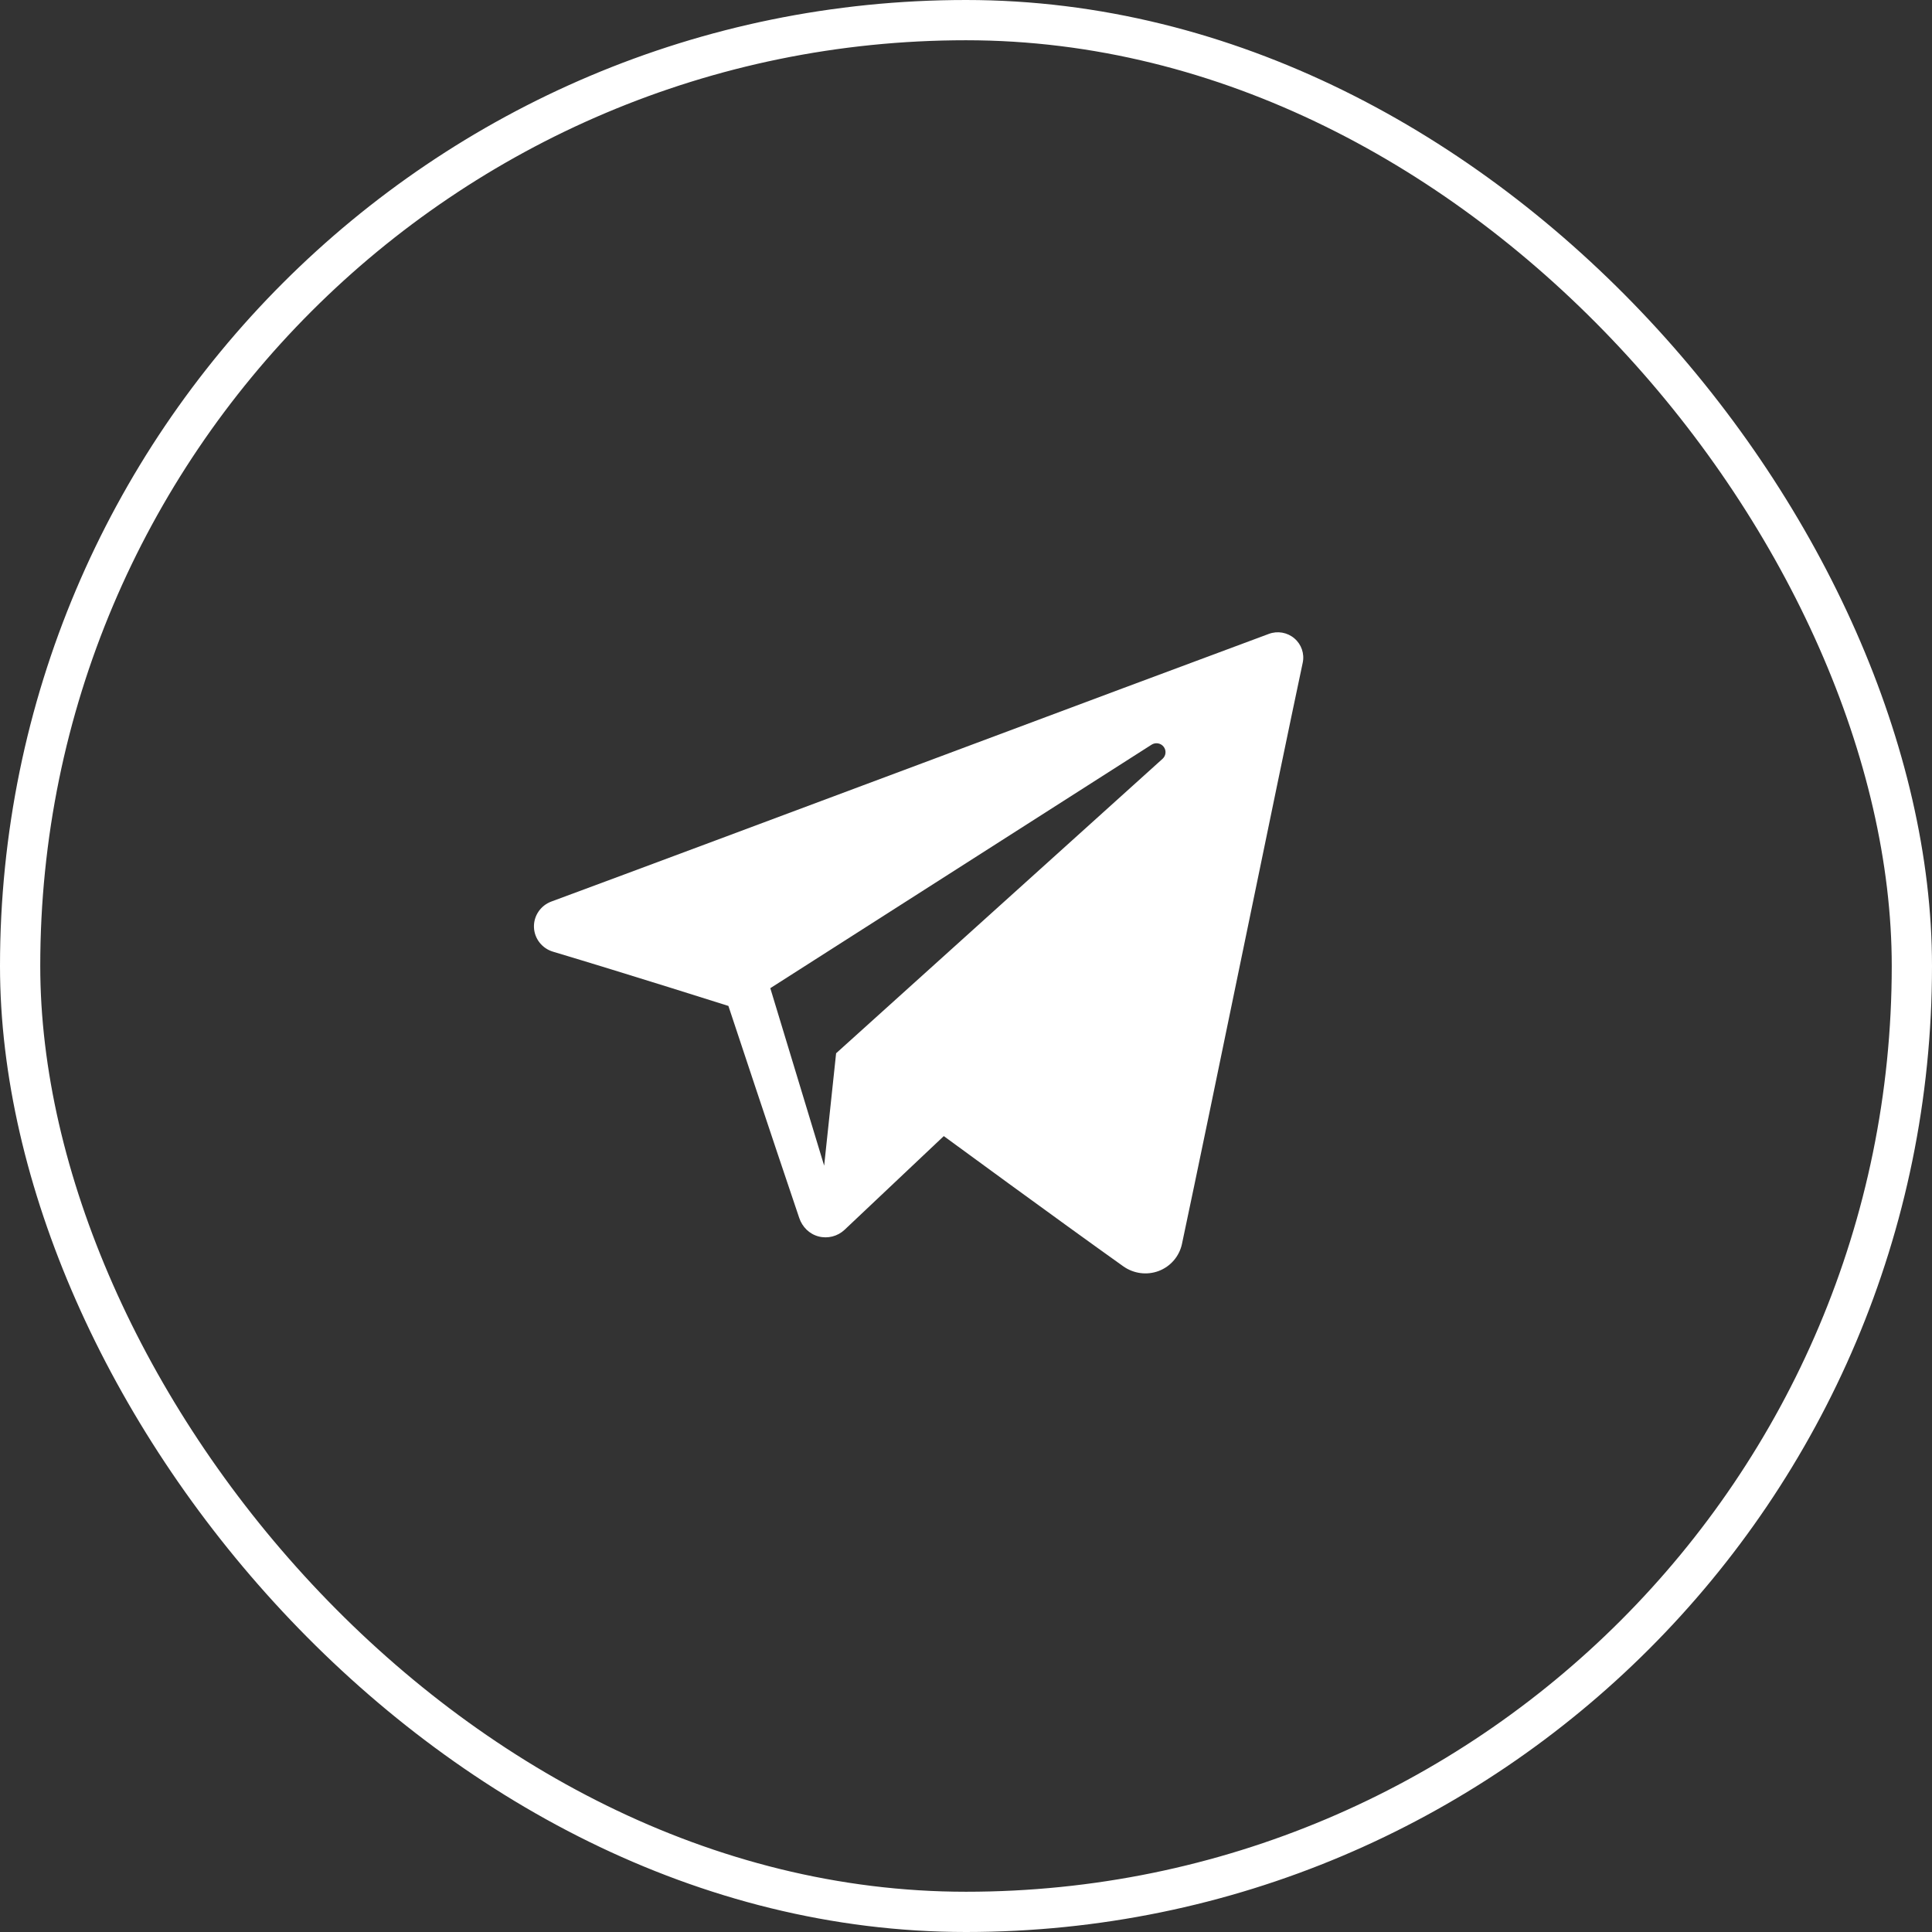
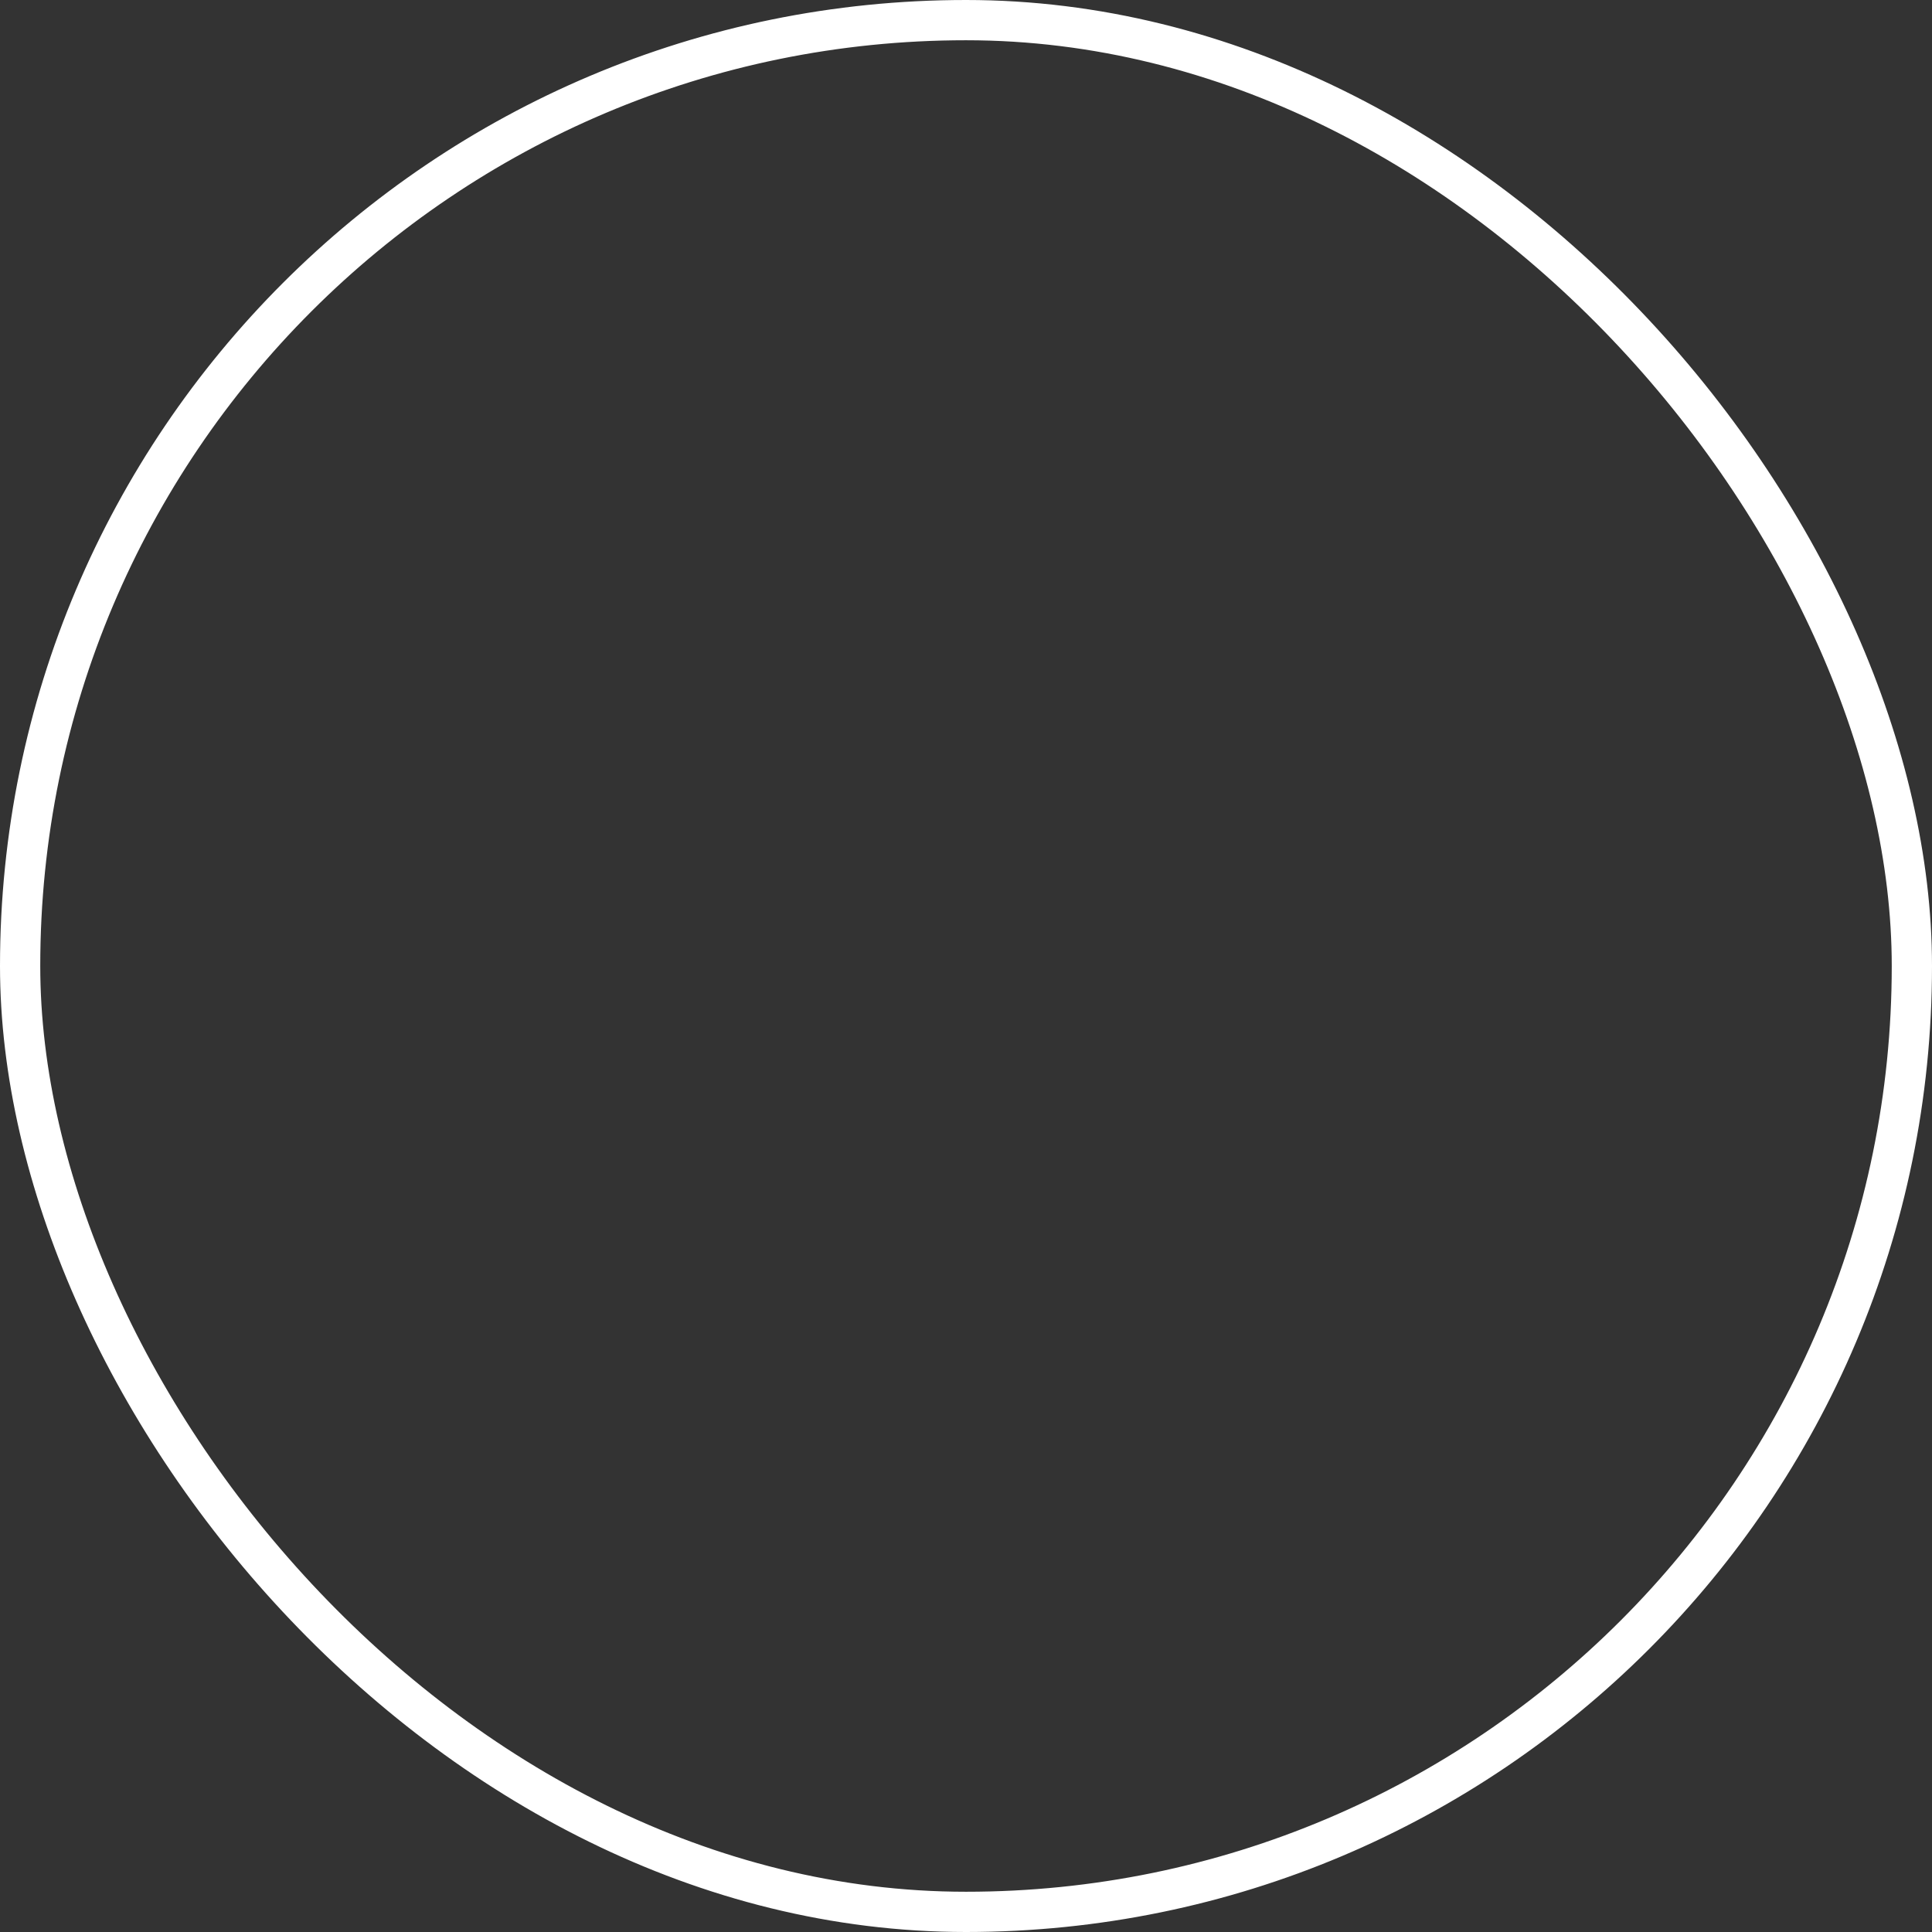
<svg xmlns="http://www.w3.org/2000/svg" width="48" height="48" viewBox="0 0 48 48" fill="none">
  <rect x="0" y="0" width="48" height="48" fill="#333333" stroke="none" />
  <rect x="0.5" y="0.5" width="47" height="47" rx="23.5" stroke="white" />
-   <path fill-rule="evenodd" clip-rule="evenodd" d="M27.907 31.461C28.163 31.643 28.494 31.688 28.788 31.577C29.083 31.465 29.299 31.213 29.365 30.908C30.057 27.655 31.736 19.423 32.366 16.464C32.413 16.241 32.334 16.009 32.158 15.86C31.983 15.711 31.741 15.668 31.524 15.749C28.184 16.985 17.901 20.844 13.697 22.399C13.431 22.498 13.257 22.754 13.266 23.035C13.275 23.317 13.465 23.562 13.738 23.644C15.623 24.208 18.097 24.992 18.097 24.992C18.097 24.992 19.254 28.484 19.857 30.26C19.932 30.483 20.107 30.659 20.337 30.719C20.566 30.779 20.811 30.716 20.983 30.554C21.951 29.64 23.448 28.226 23.448 28.226C23.448 28.226 26.293 30.312 27.907 31.461ZM19.138 24.551L20.476 28.961L20.773 26.168C20.773 26.168 25.939 21.509 28.884 18.852C28.97 18.774 28.982 18.644 28.91 18.552C28.839 18.461 28.709 18.439 28.611 18.501C25.197 20.681 19.138 24.551 19.138 24.551Z" fill="white" />
</svg>